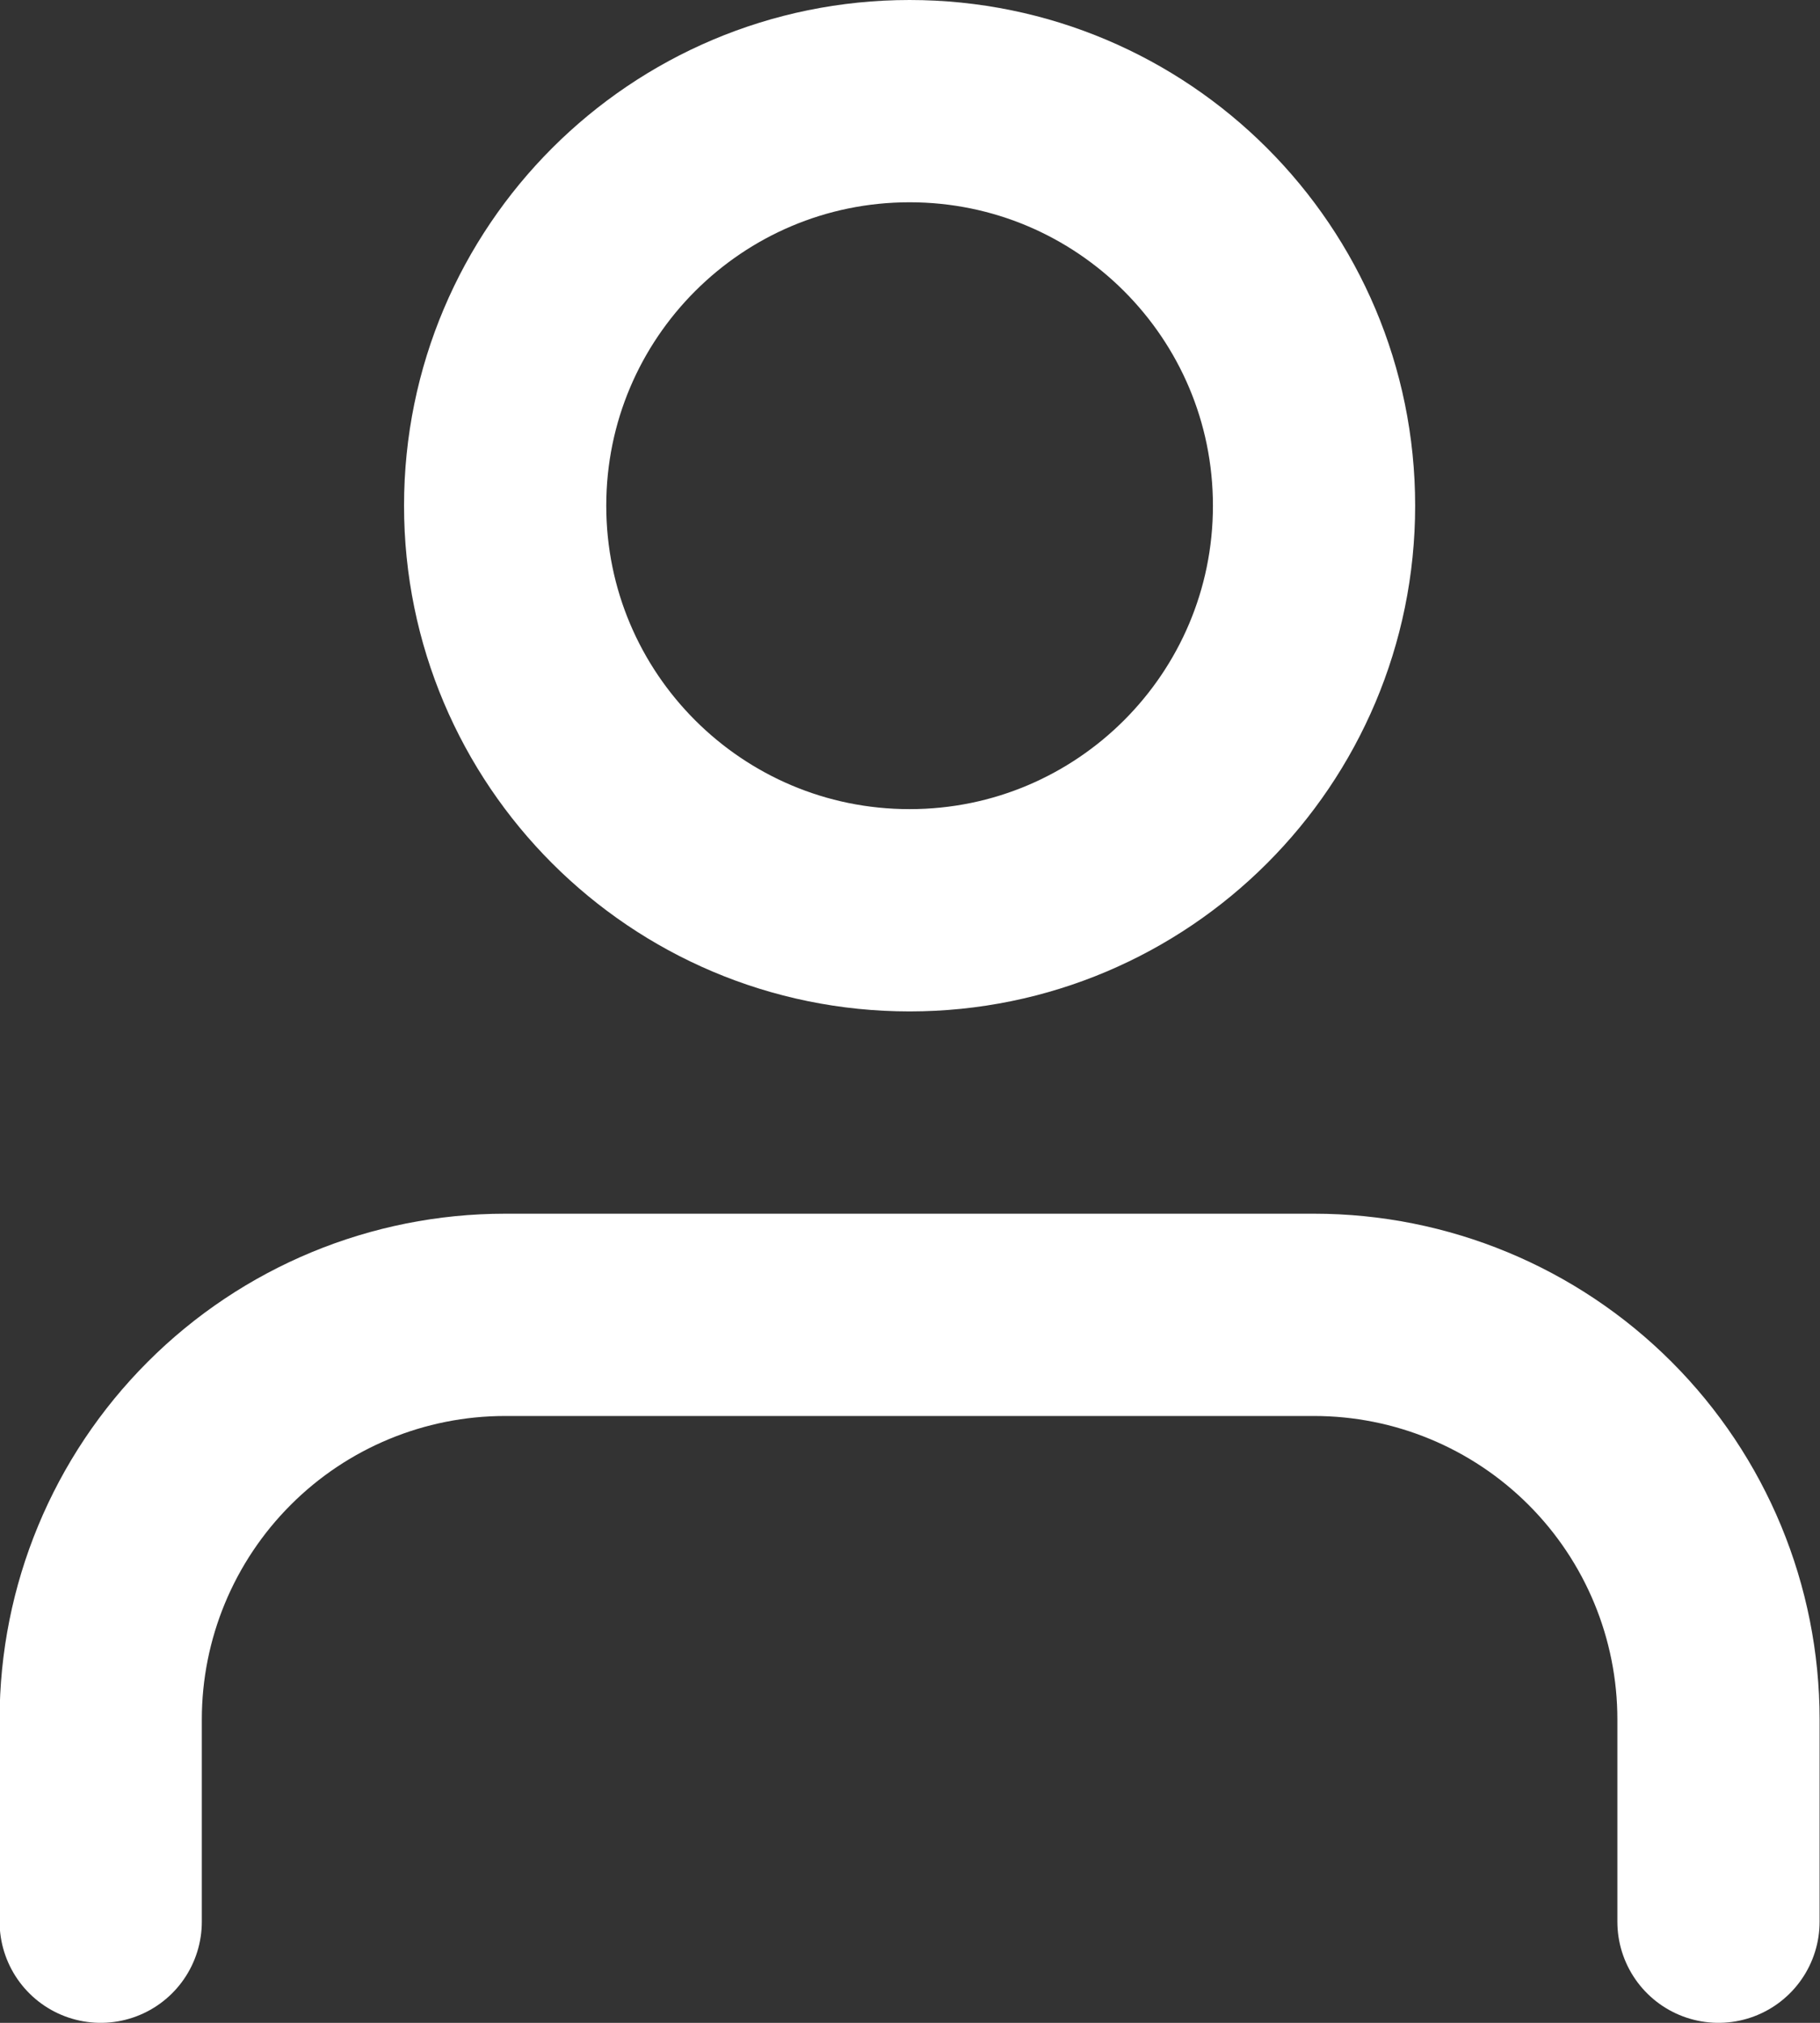
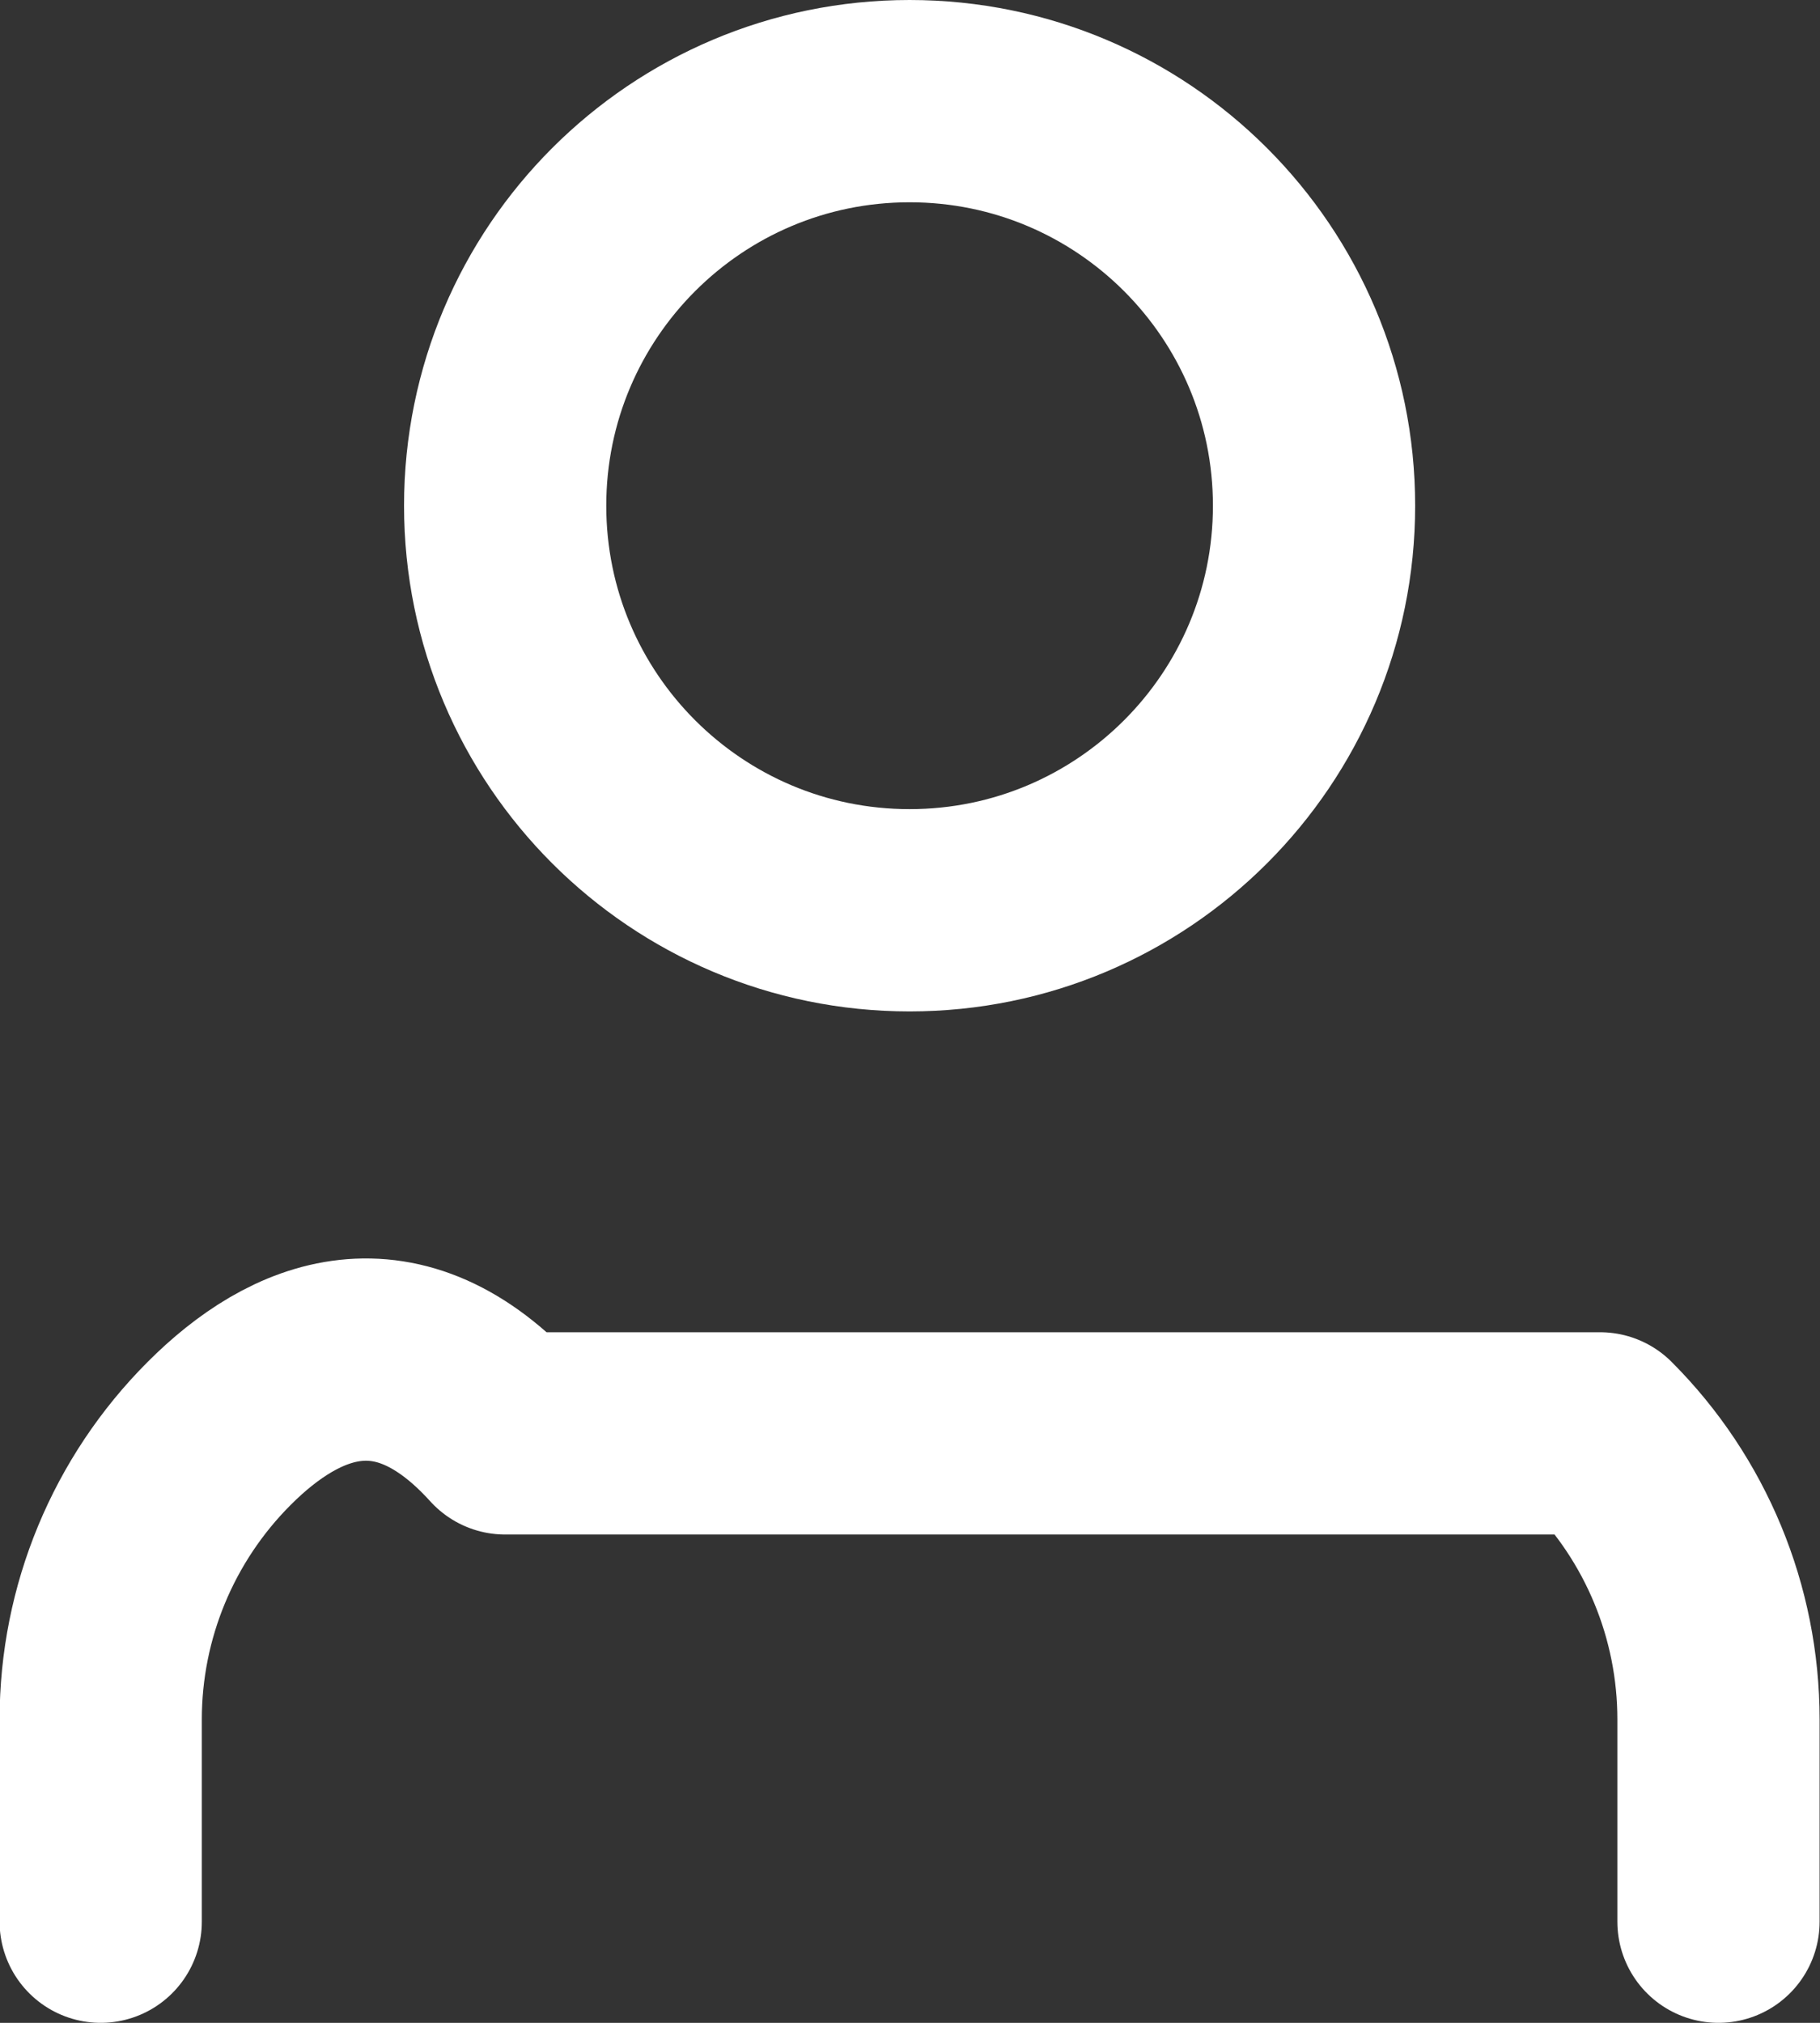
<svg xmlns="http://www.w3.org/2000/svg" width="18" height="20" viewBox="0 0 18 20" fill="none">
  <rect x="0" y="0" width="18" height="20" fill="#333333" stroke="none" />
-   <path d="M16.996 19V17C16.996 15.939 16.575 14.922 15.825 14.172C15.074 13.421 14.057 13 12.996 13H4.996C3.935 13 2.918 13.421 2.168 14.172C1.418 14.922 0.996 15.939 0.996 17V19M12.996 5C12.996 7.209 11.205 9 8.996 9C6.787 9 4.996 7.209 4.996 5C4.996 2.791 6.787 1 8.996 1C11.205 1 12.996 2.791 12.996 5Z" stroke="white" stroke-width="2" stroke-linecap="round" stroke-linejoin="round" />
+   <path d="M16.996 19V17C16.996 15.939 16.575 14.922 15.825 14.172H4.996C3.935 13 2.918 13.421 2.168 14.172C1.418 14.922 0.996 15.939 0.996 17V19M12.996 5C12.996 7.209 11.205 9 8.996 9C6.787 9 4.996 7.209 4.996 5C4.996 2.791 6.787 1 8.996 1C11.205 1 12.996 2.791 12.996 5Z" stroke="white" stroke-width="2" stroke-linecap="round" stroke-linejoin="round" />
</svg>